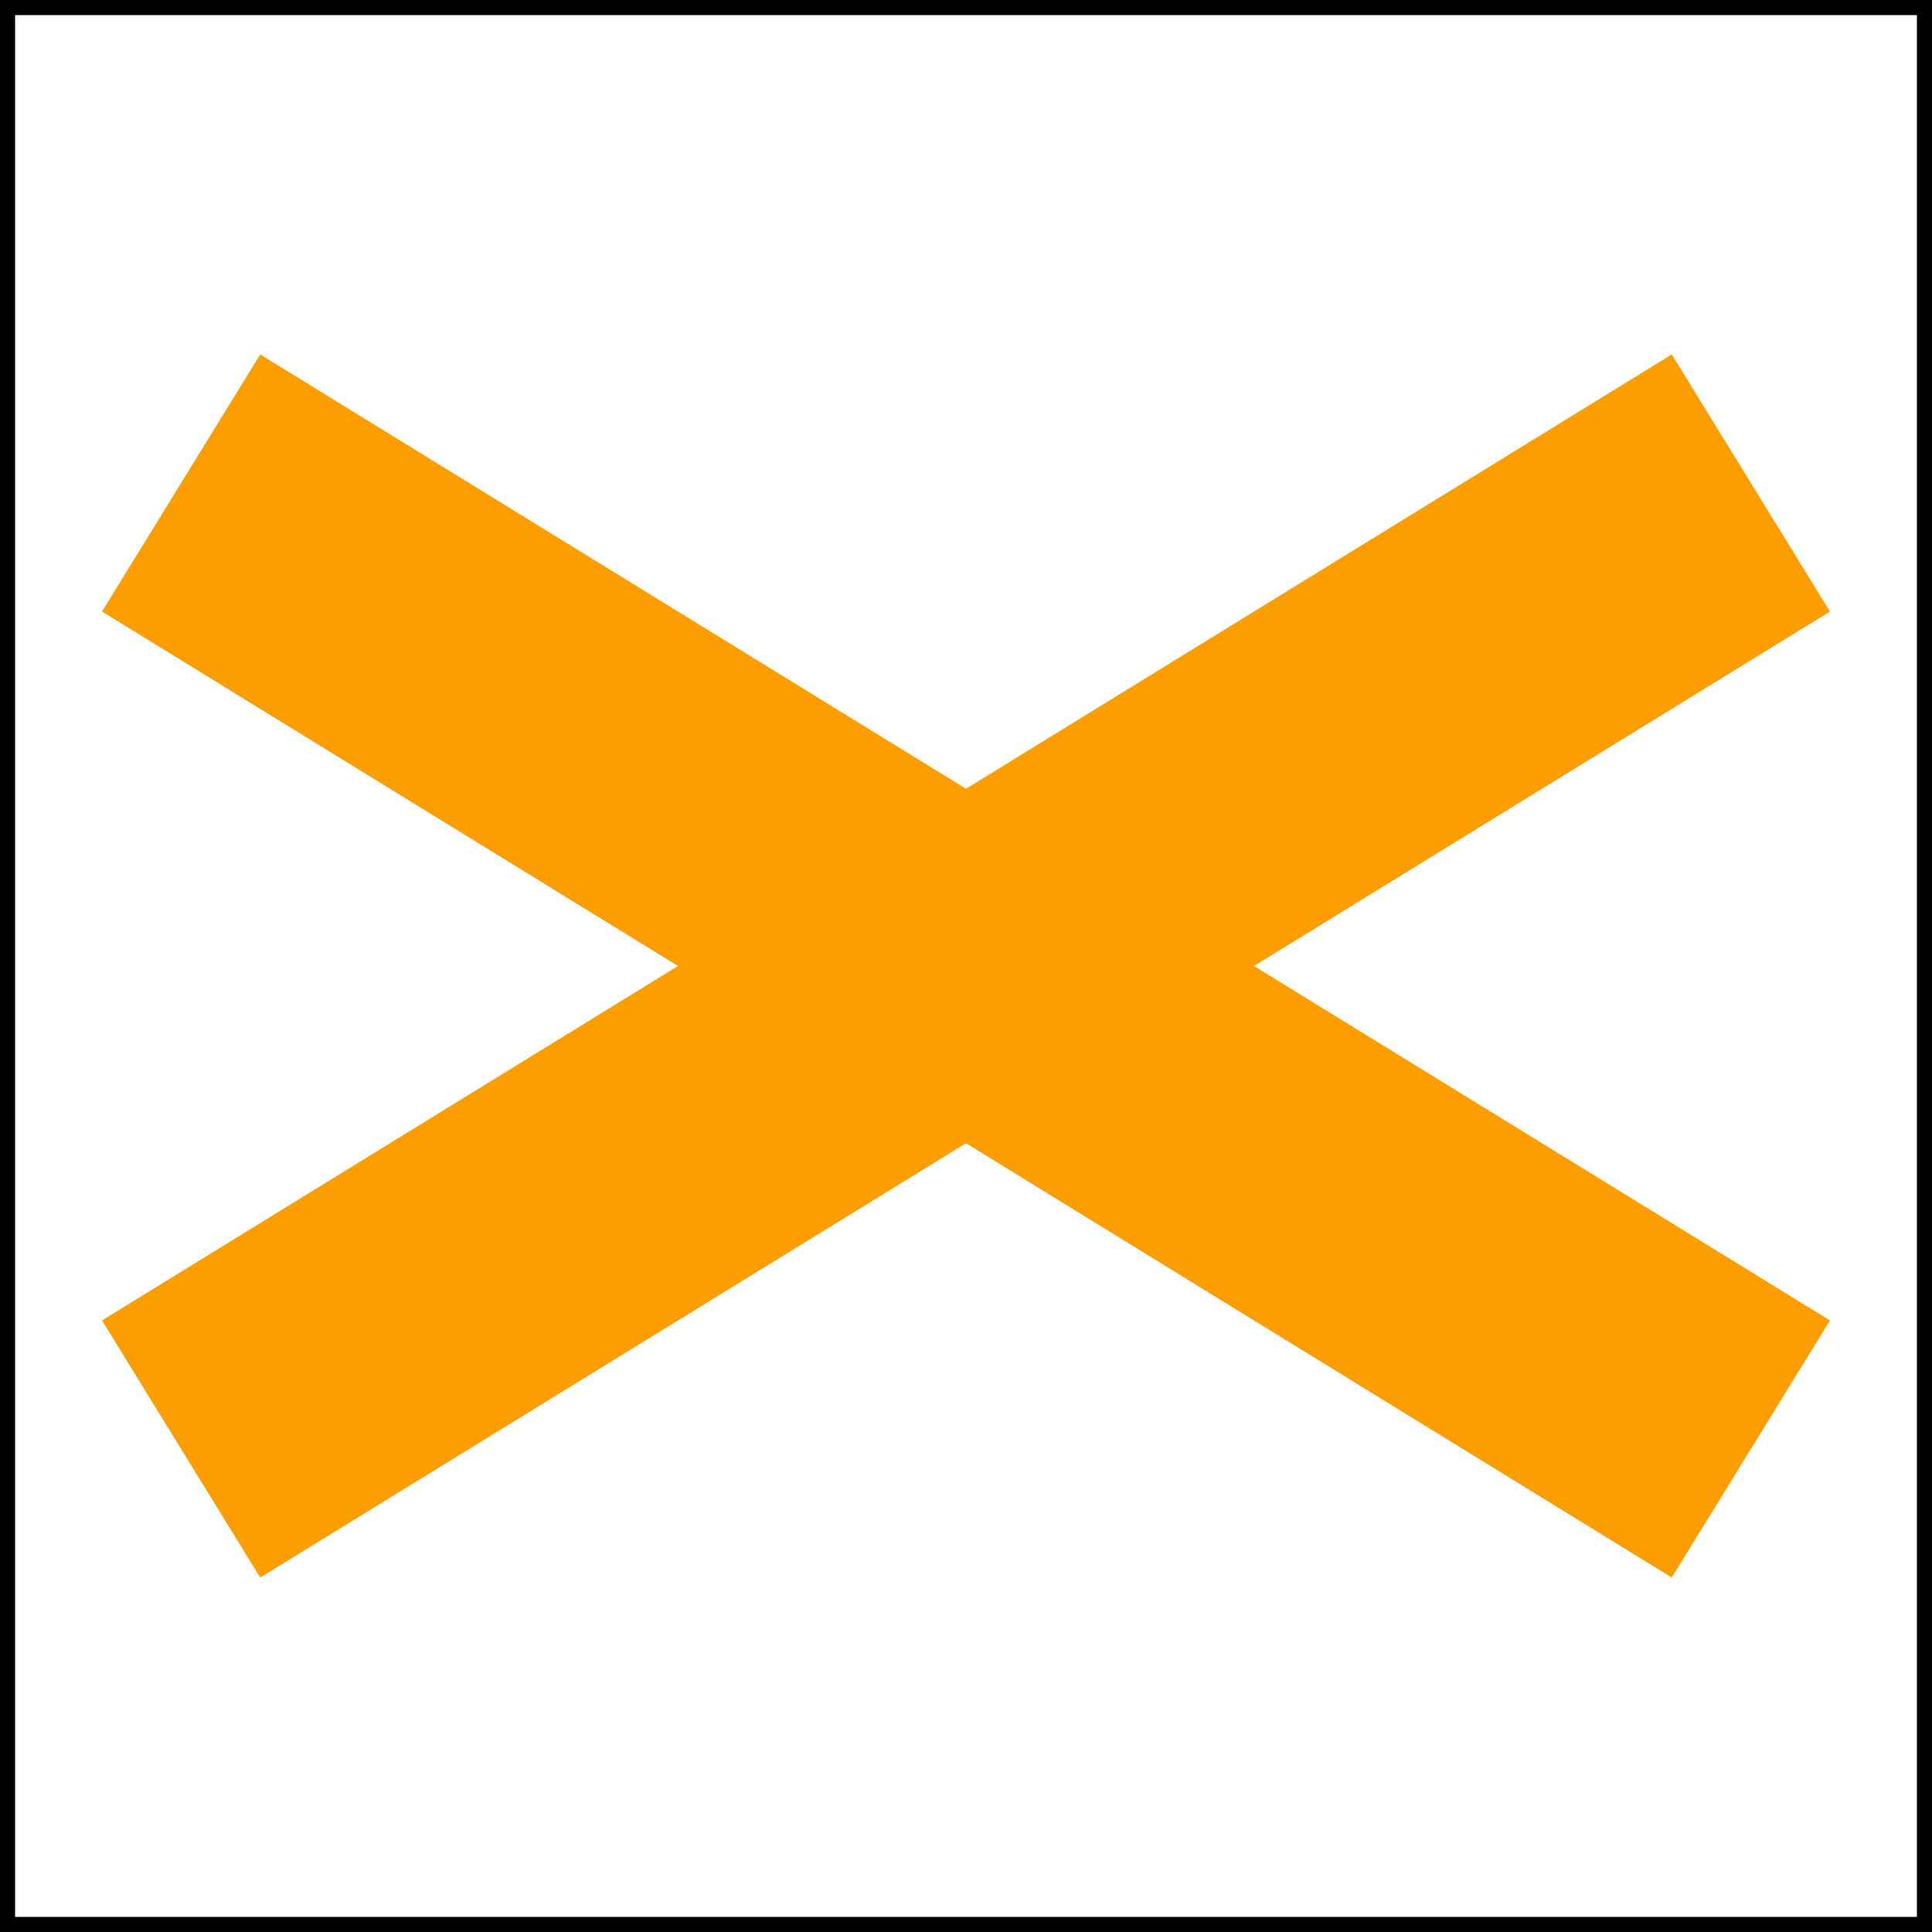
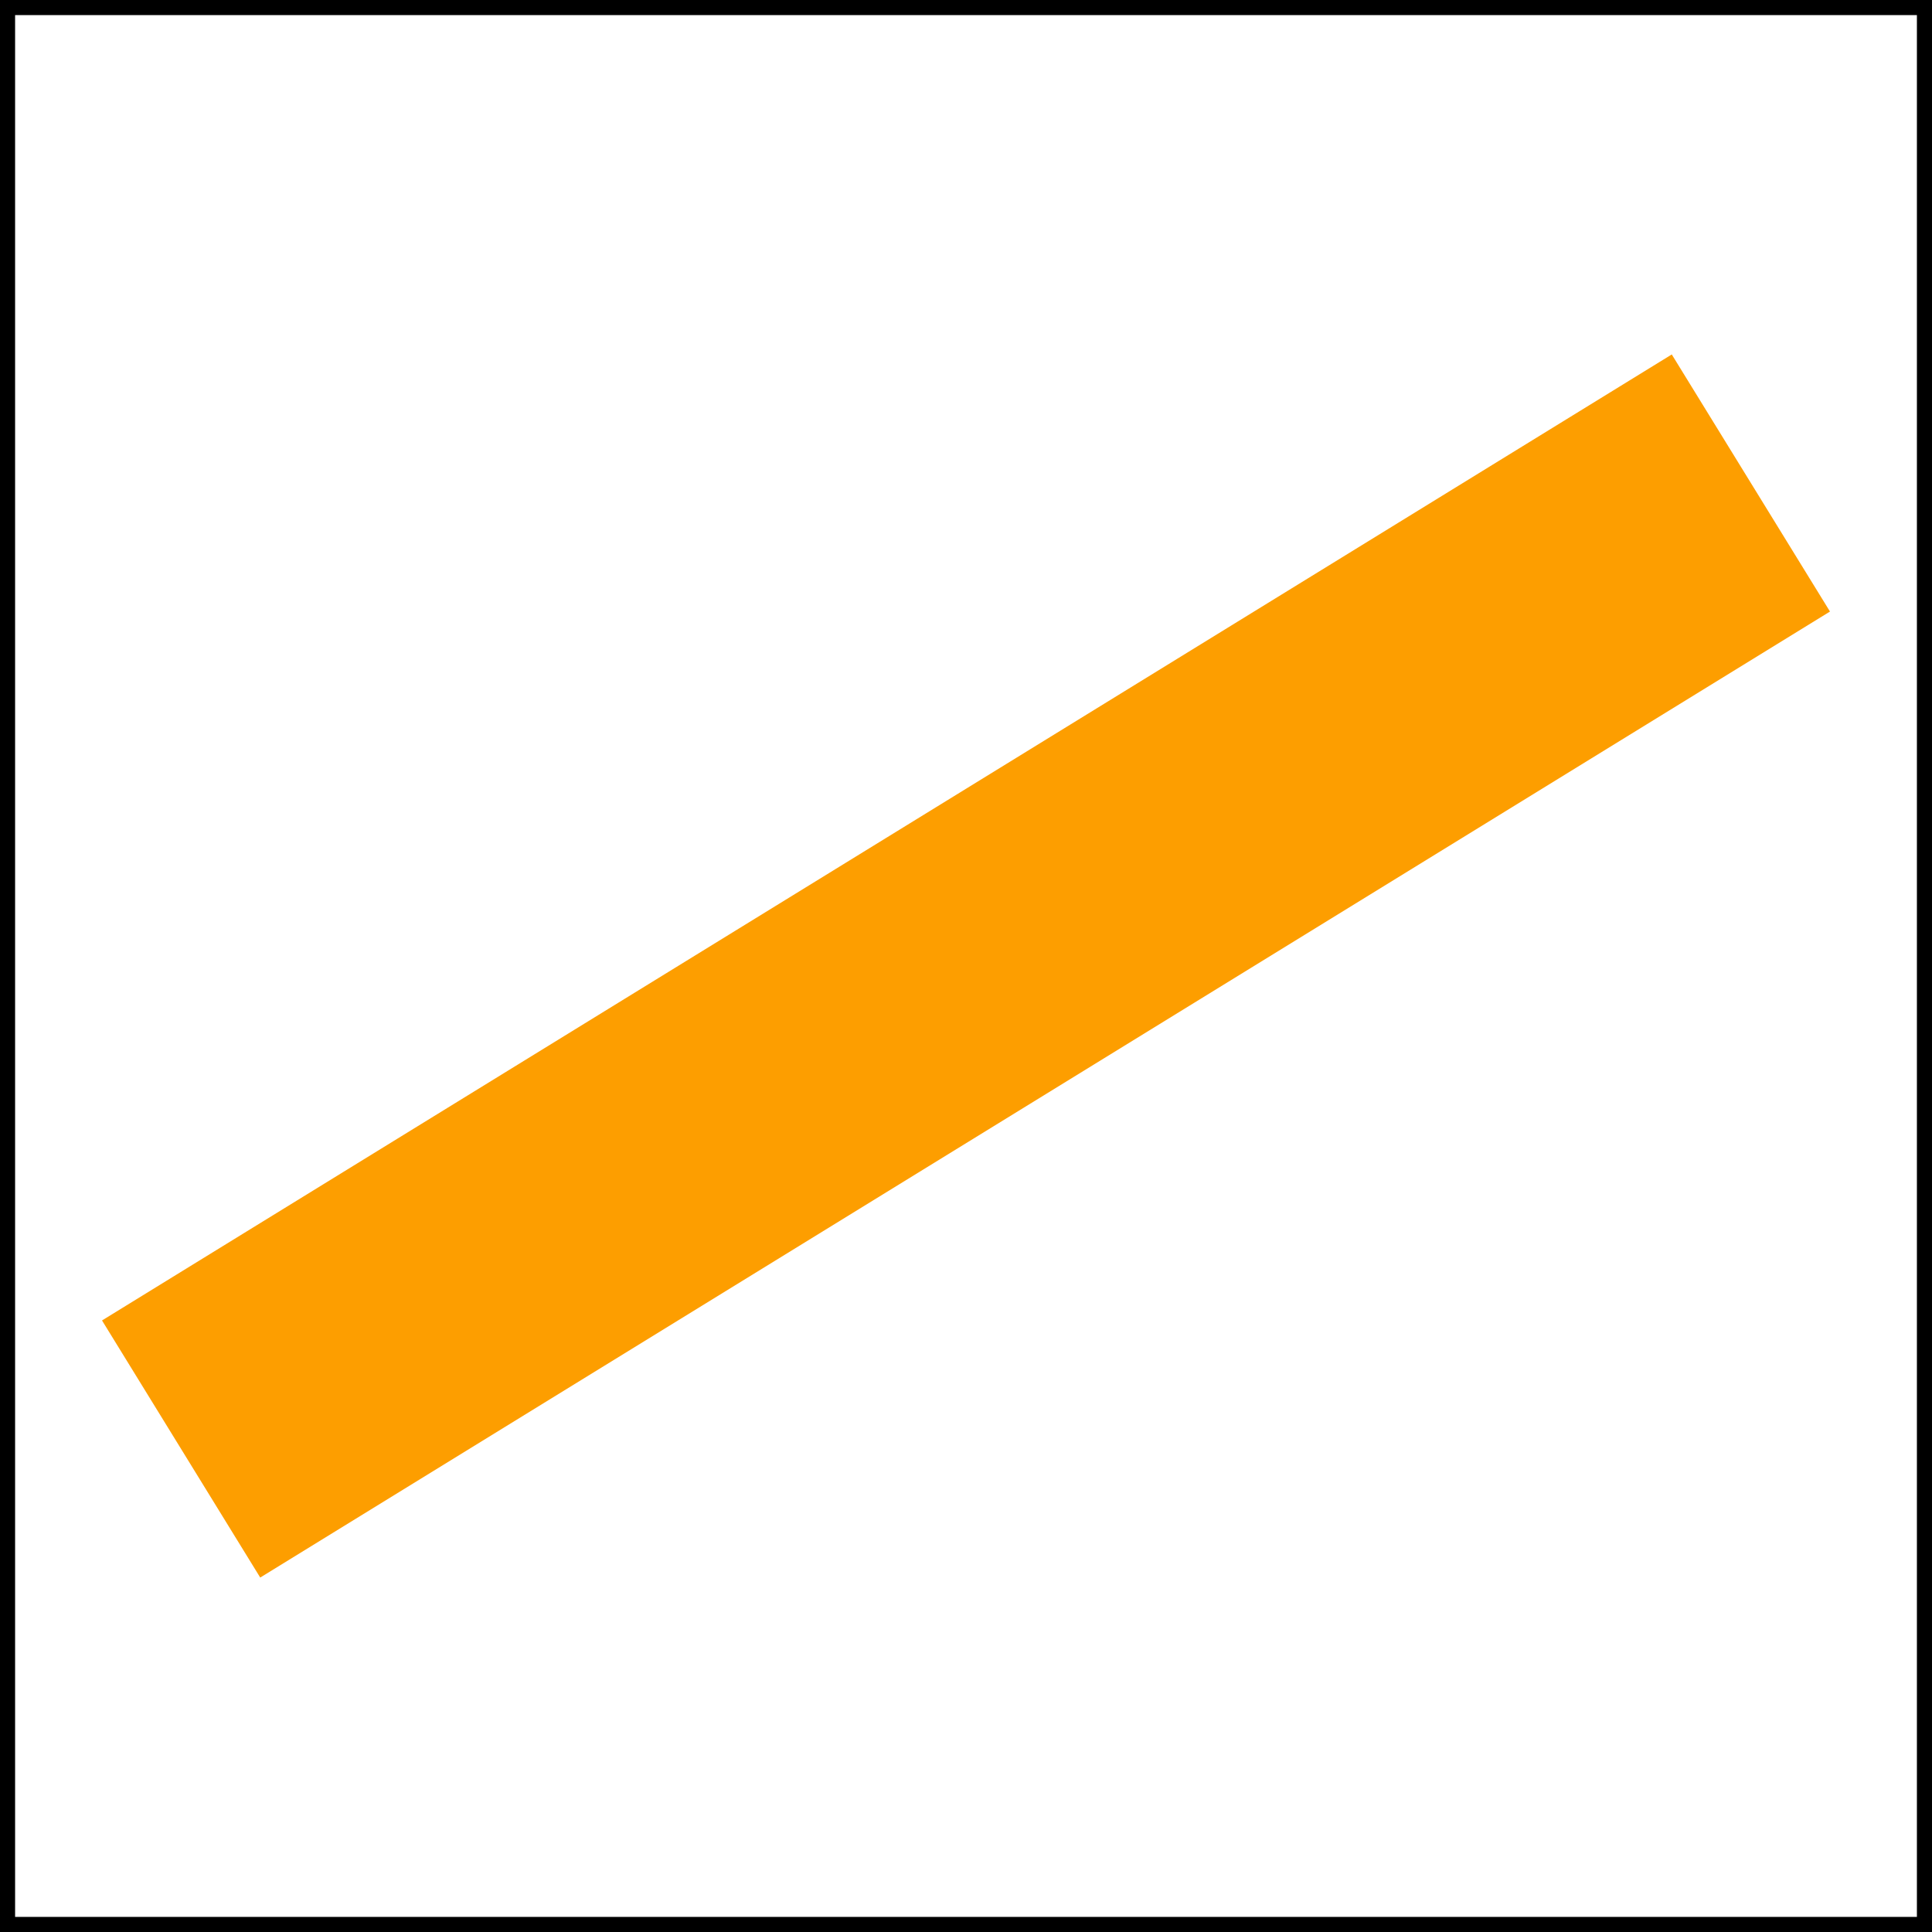
<svg xmlns="http://www.w3.org/2000/svg" width="64px" height="64px" viewBox="0 0 64 64">
  <rect x="0" y="0" width="64" height="64" fill="#808080" stroke="none" />
  <rect x="0" y="0" width="64" height="64" style="fill:white;stroke:black" />
-   <line x1="6" y1="16" x2="58" y2="48" style="stroke:#FD9E00;stroke-width:10" />
  <line x1="6" y1="48" x2="58" y2="16" style="stroke:#FD9E00;stroke-width:10" />
</svg>